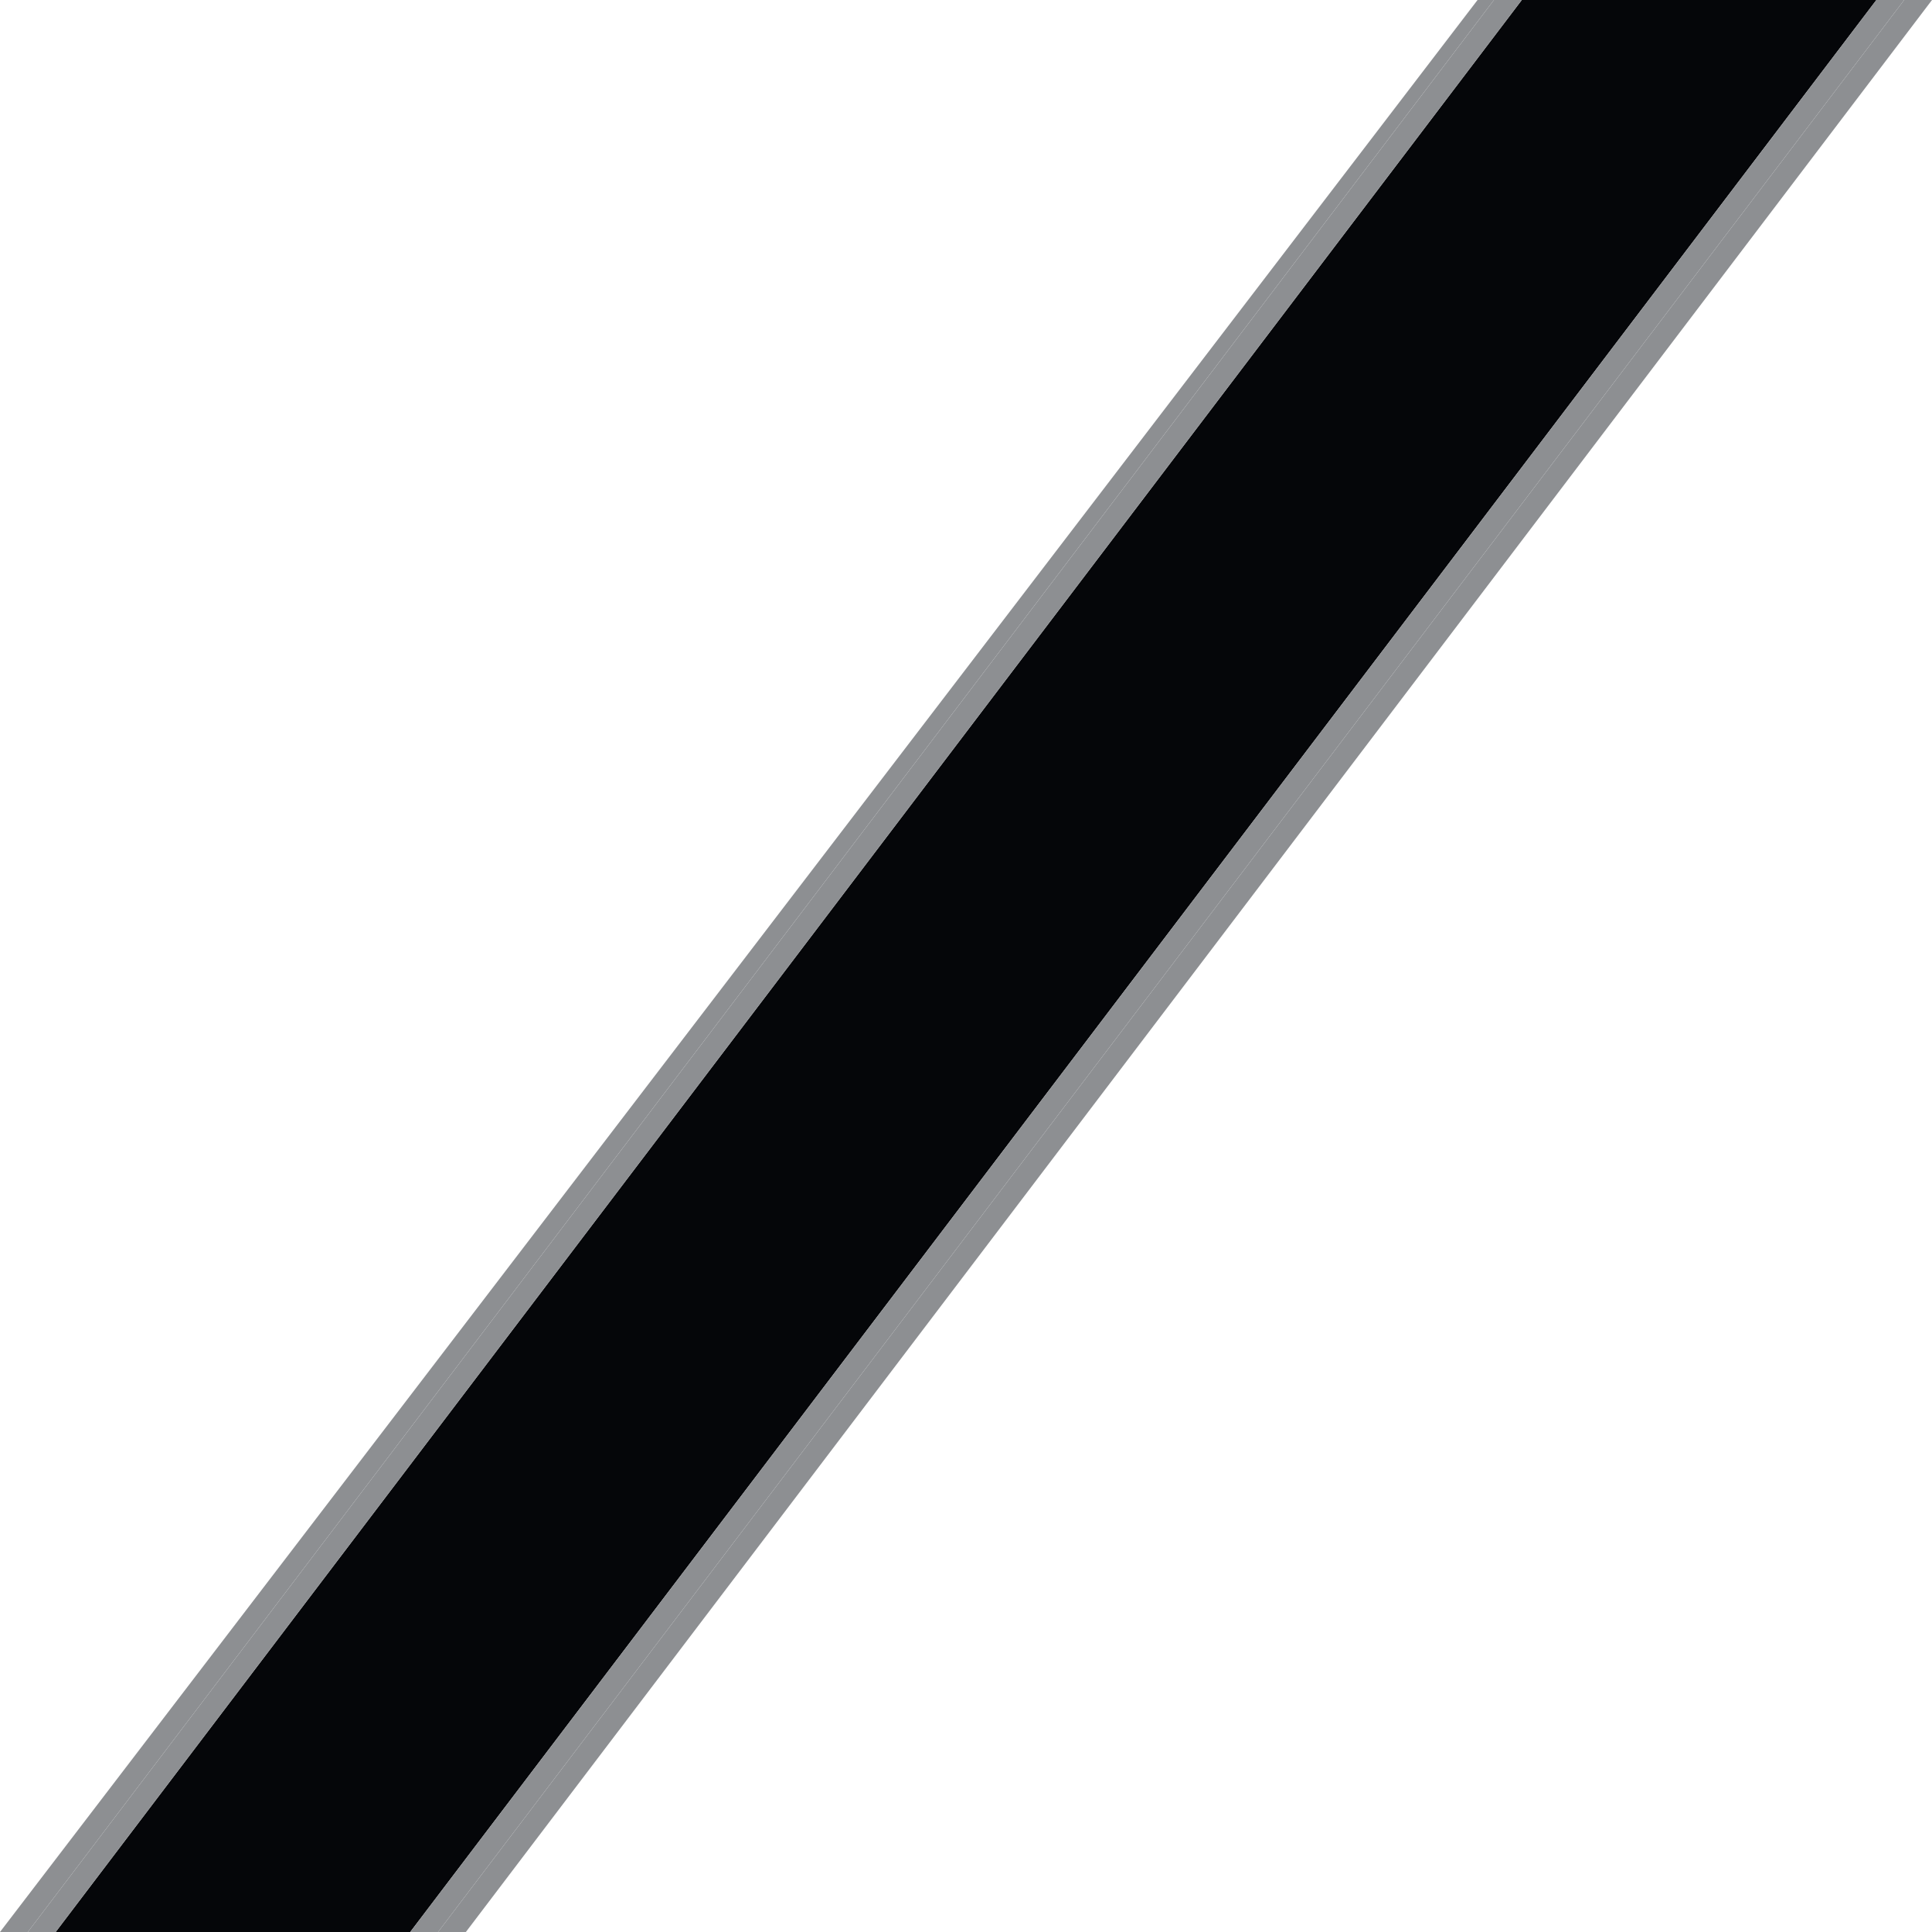
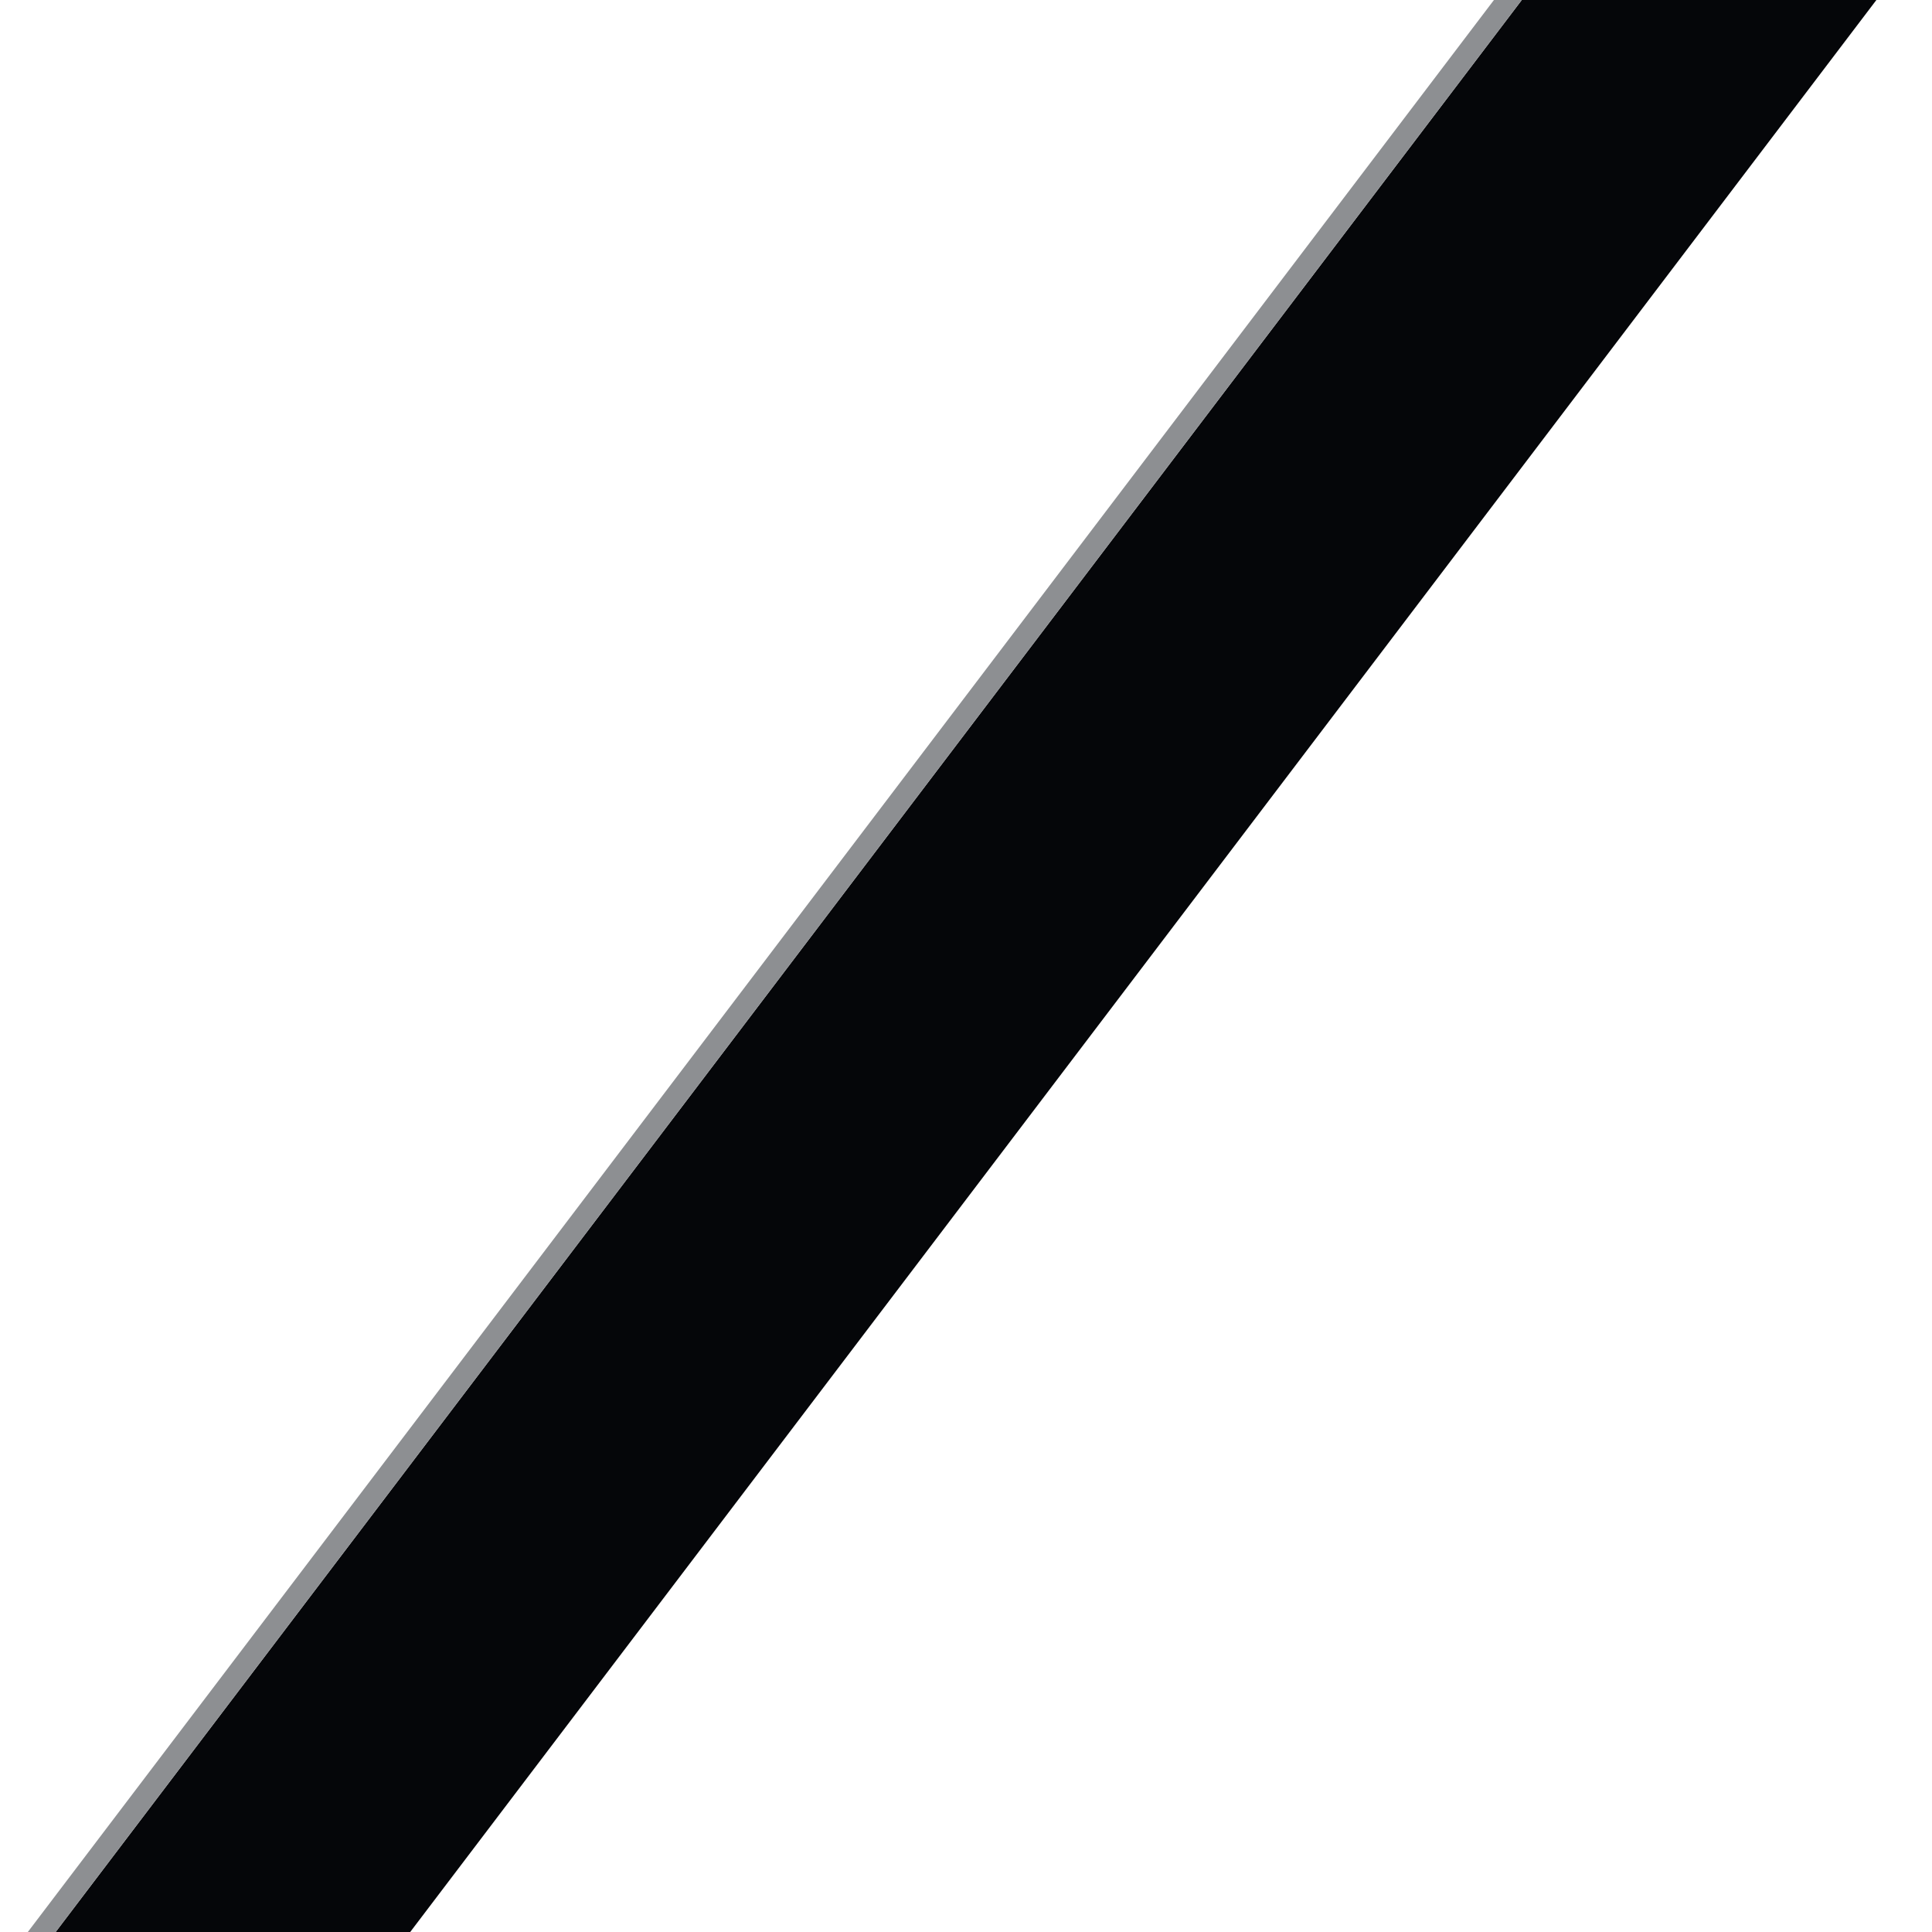
<svg xmlns="http://www.w3.org/2000/svg" width="80" height="80">
  <g fill-rule="evenodd" clip-rule="evenodd">
    <path fill="#050609" d="M16.986 80L77.697 0H63.014L2.305 80z" />
-     <path fill="#8D8F92" d="M78.848 0L18.139 80h1.152L80 0z" />
-     <path fill="#8D8F92" d="M16.986 80h1.153L78.848 0h-1.151zM61.861 0h-.679L0 80h1.152z" />
    <path fill="#8D8F92" d="M63.014 0h-1.153L1.152 80h1.153z" />
  </g>
</svg>